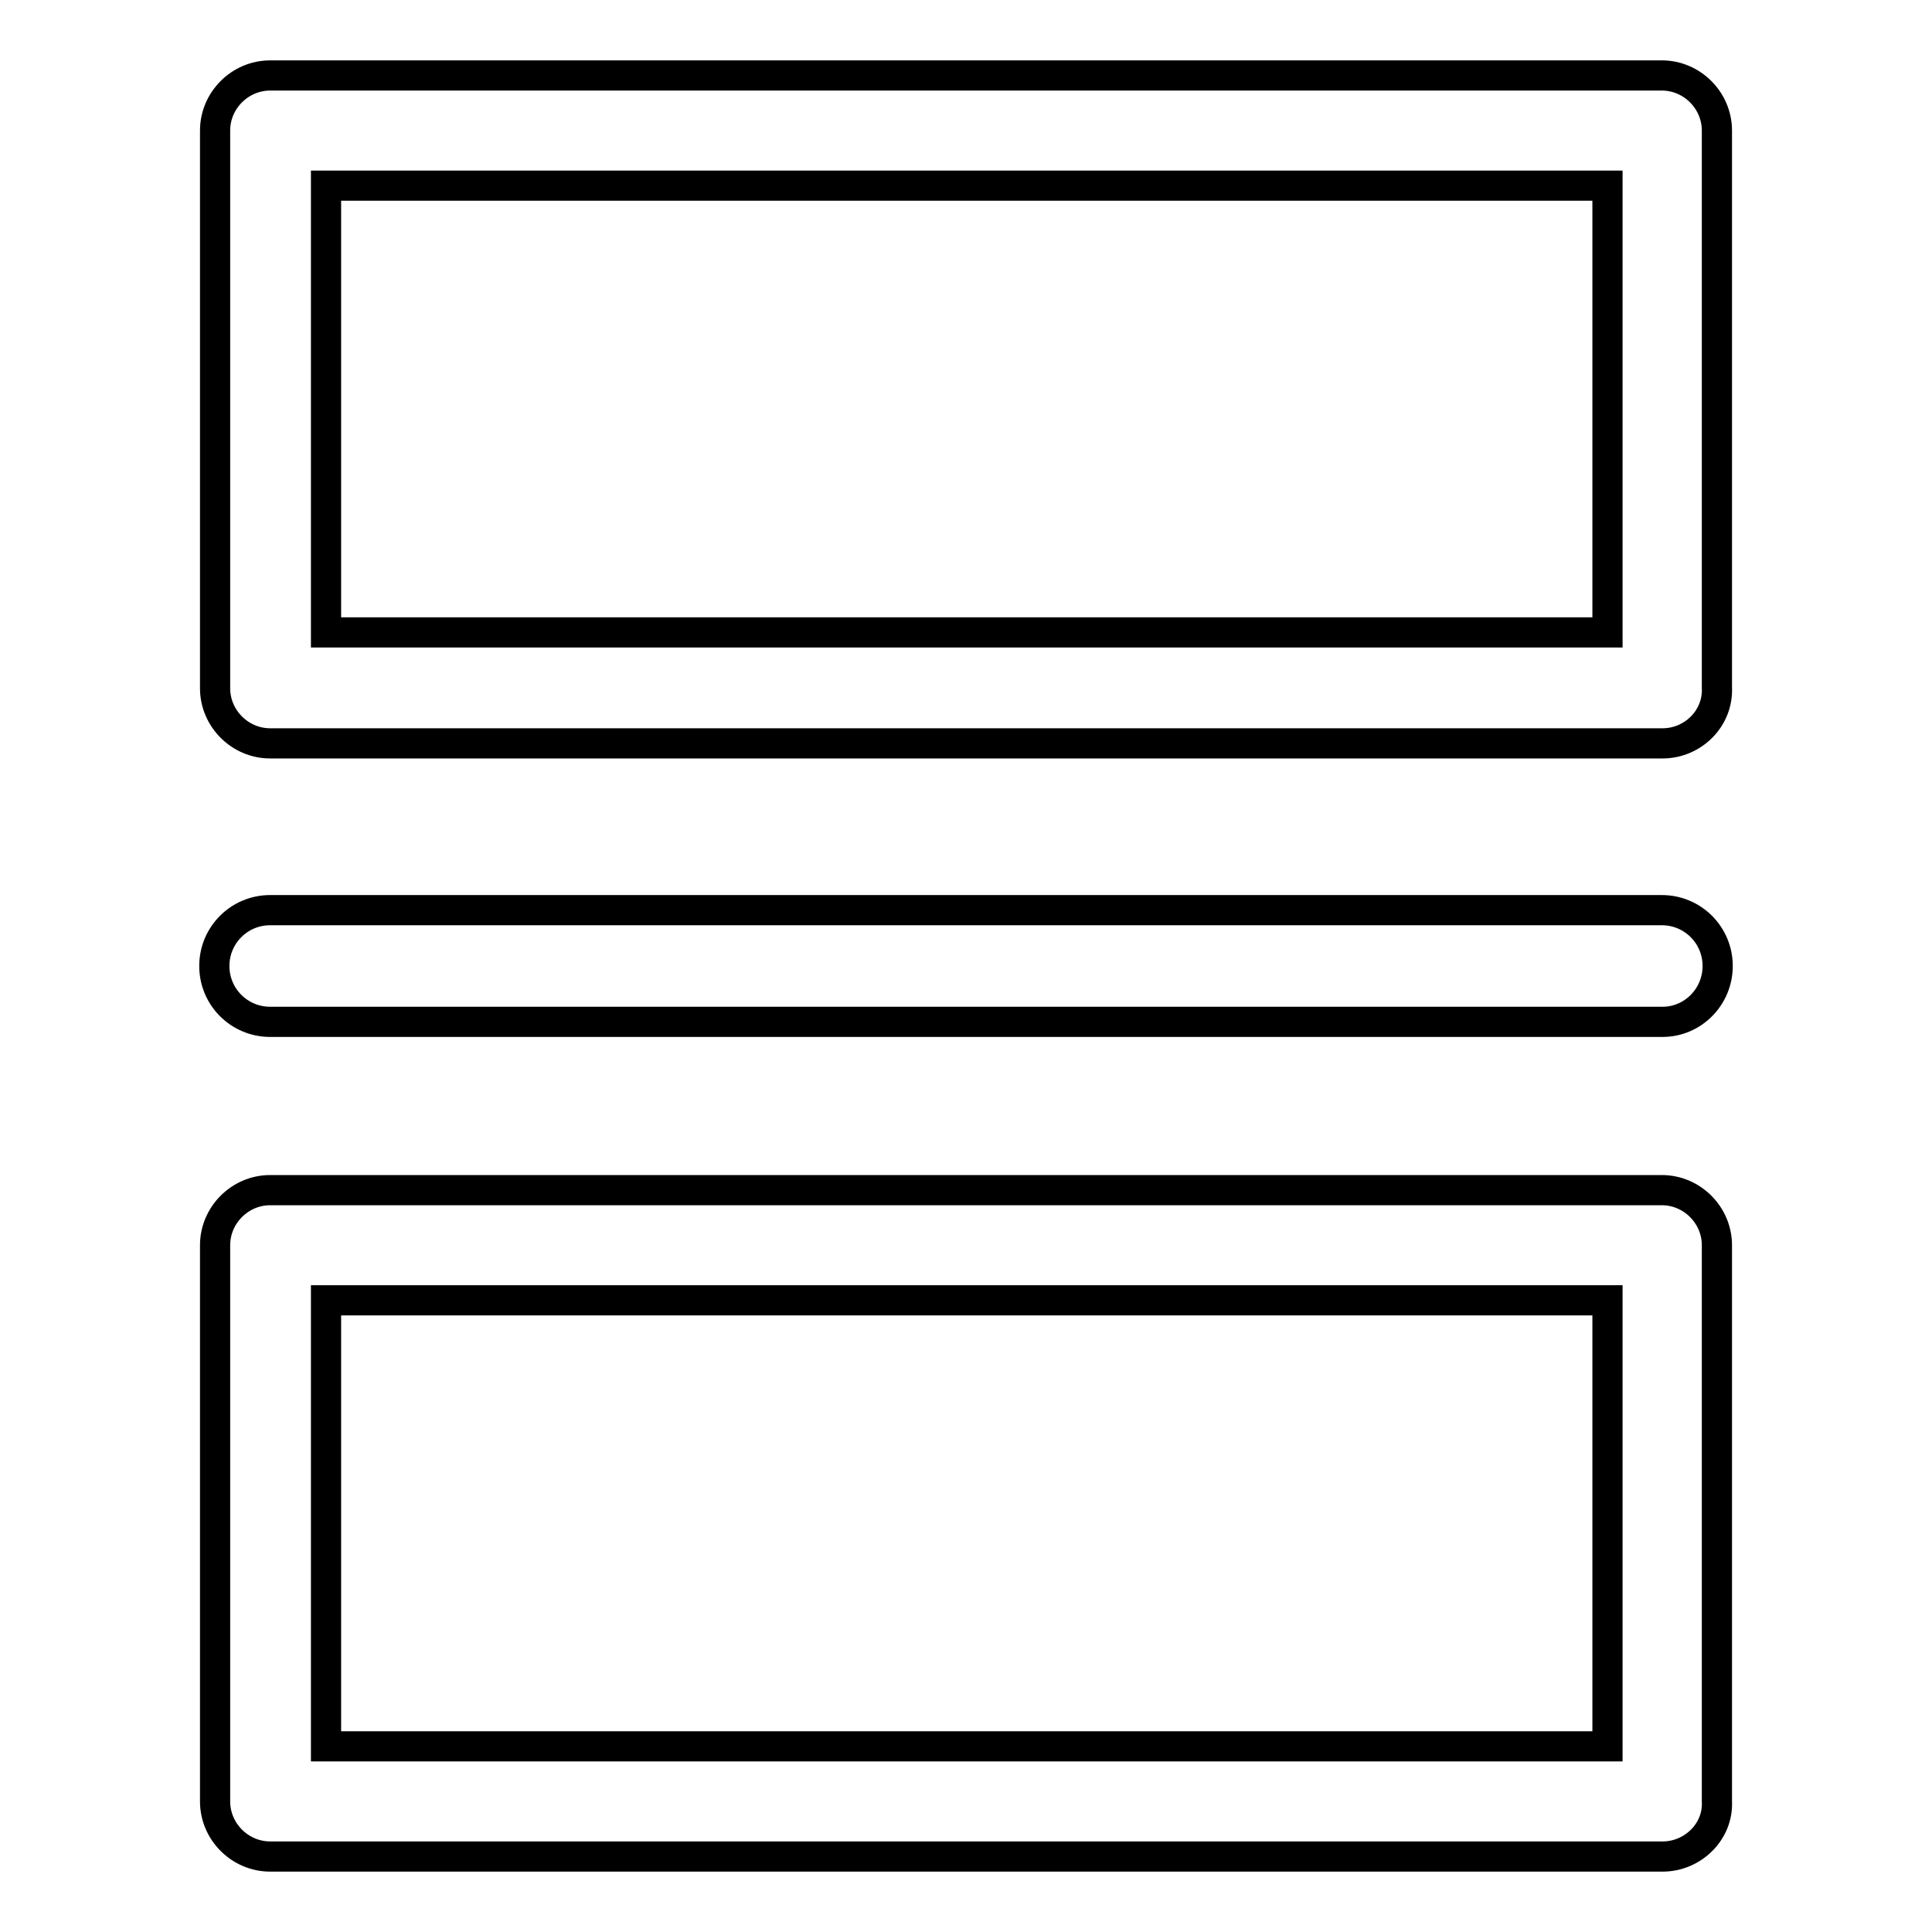
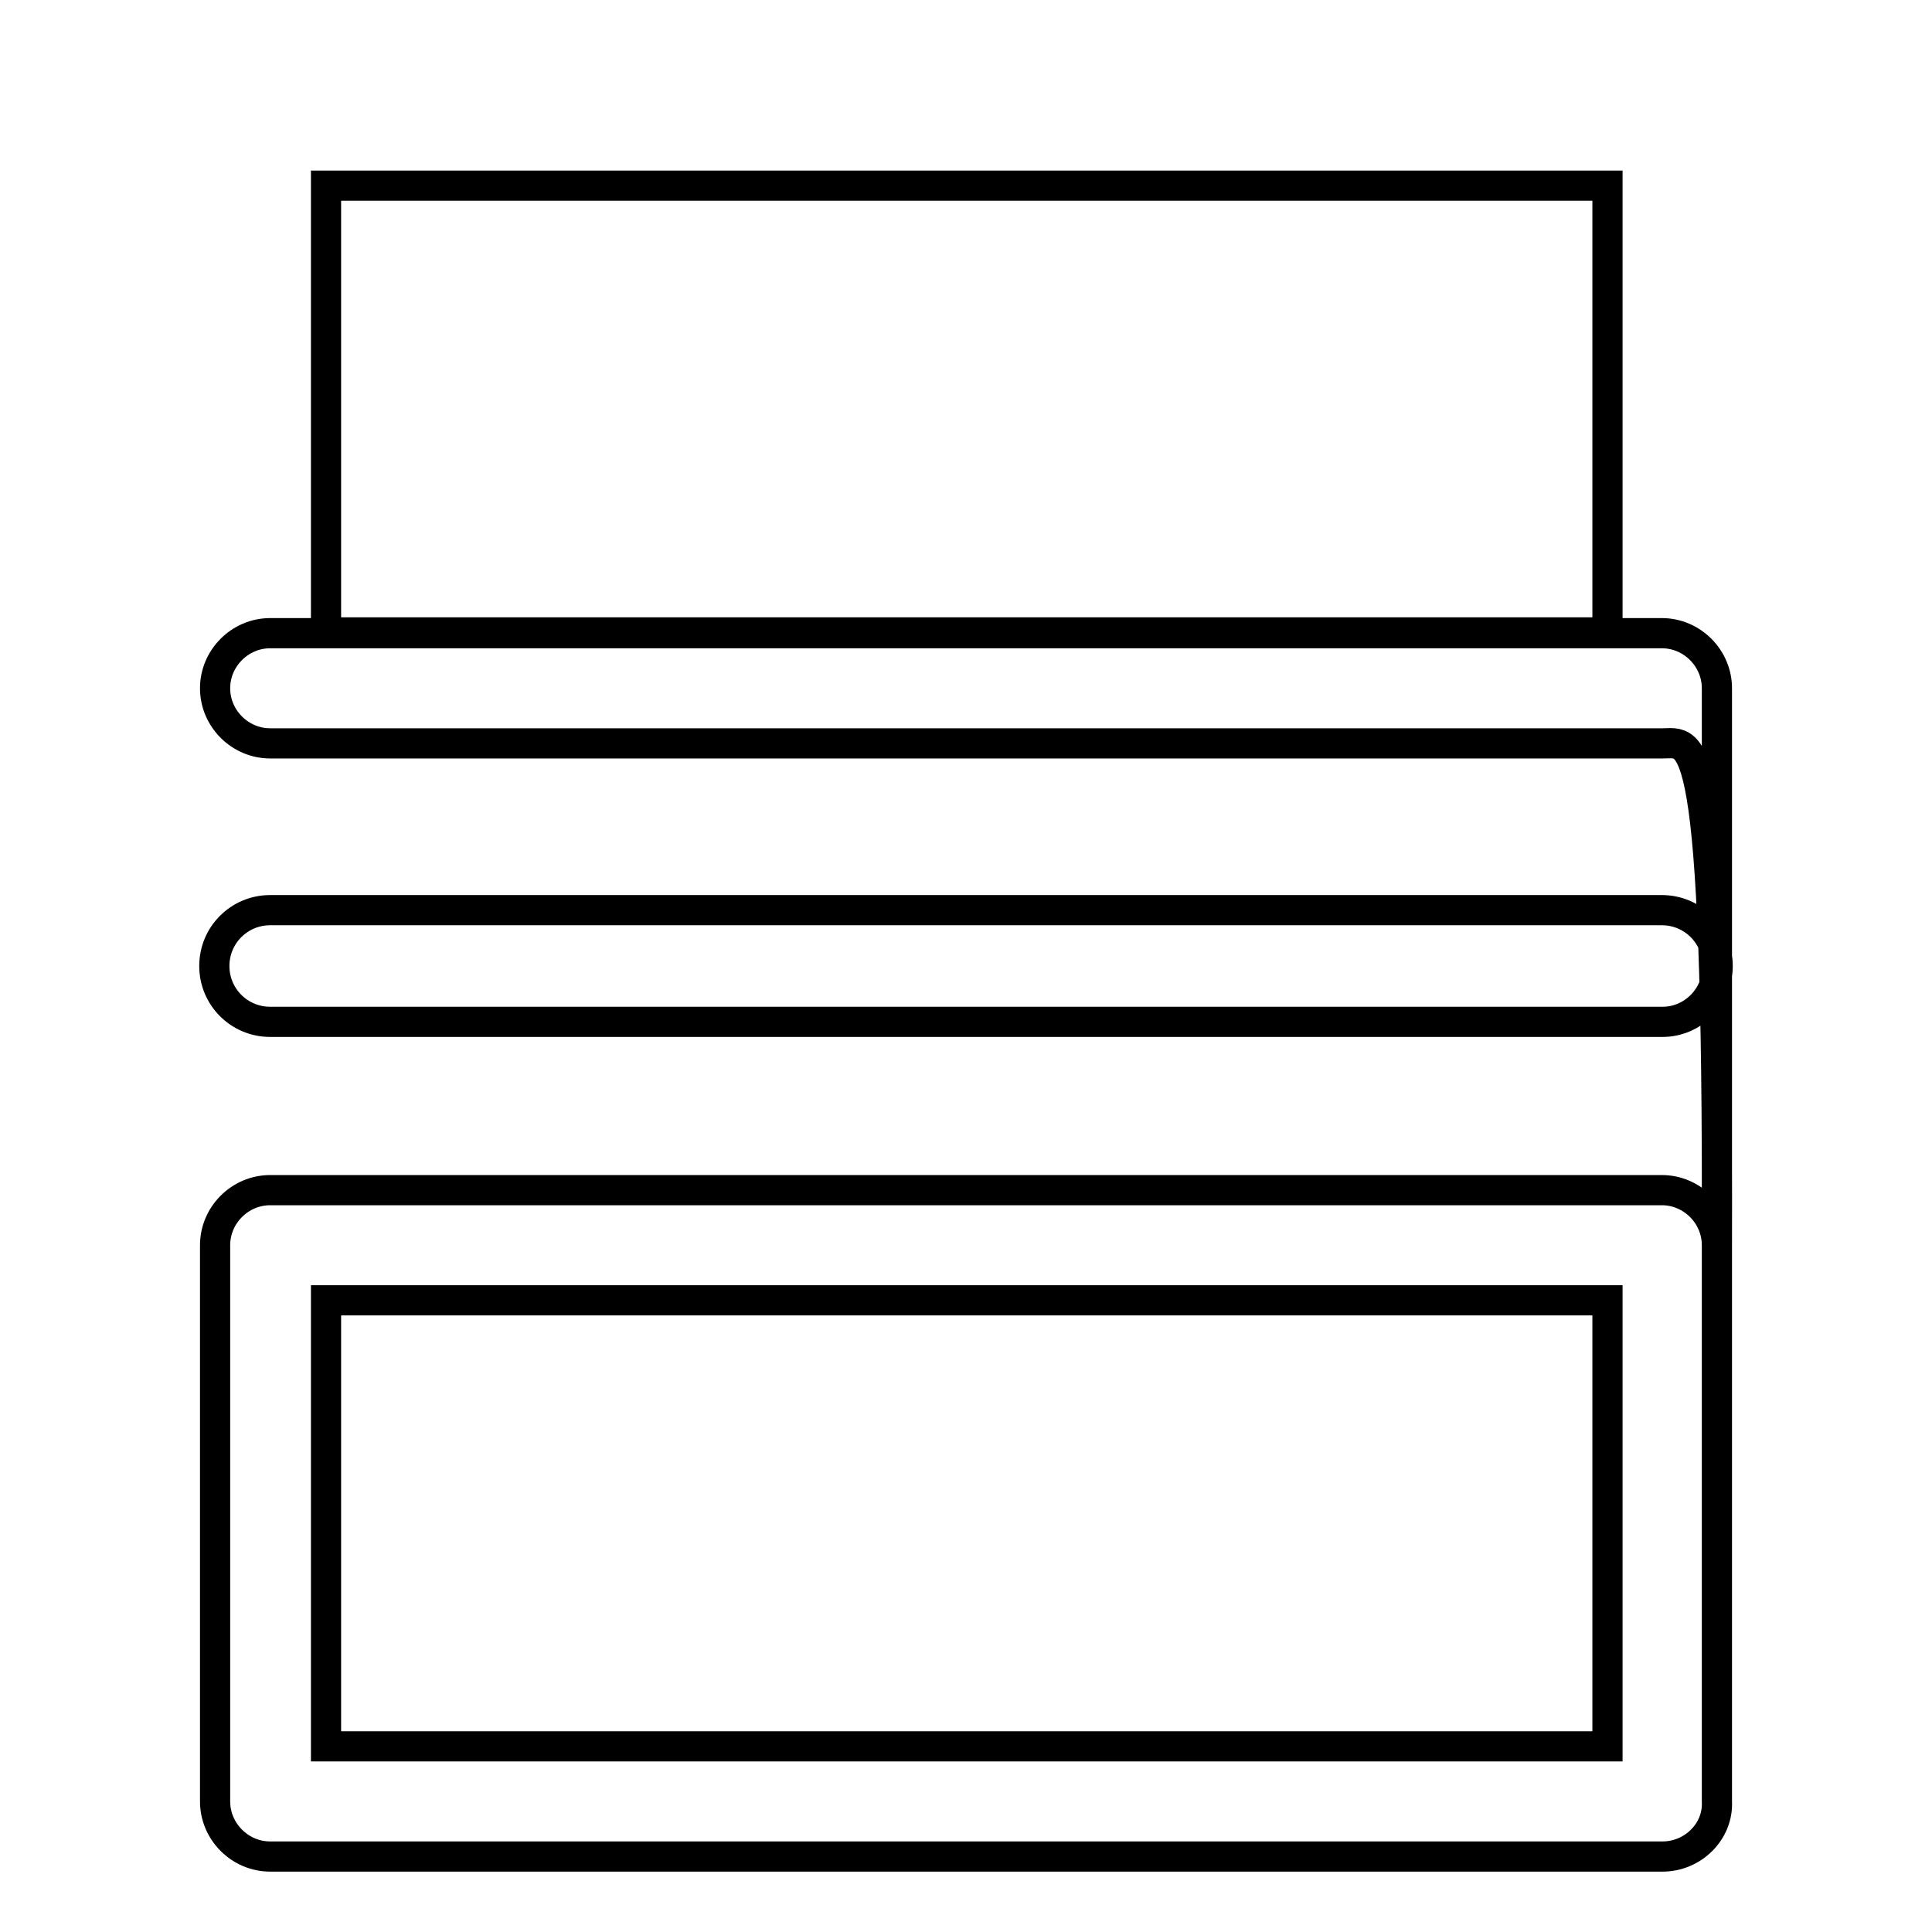
<svg xmlns="http://www.w3.org/2000/svg" version="1.1" x="0px" y="0px" viewBox="0 0 256 256" enable-background="new 0 0 256 256" xml:space="preserve">
  <g>
-     <path stroke-width="4" fill-opacity="0" stroke="#000000" d="M220.3,135.4H35.8c-4.1,0-7.4-3.3-7.4-7.4s3.3-7.4,7.4-7.4h184.4c4.1,0,7.4,3.3,7.4,7.4 S224.3,135.4,220.3,135.4L220.3,135.4z M220.3,98.5H35.8c-4,0-7.3-3.3-7.3-7.3V17.3c0-4,3.3-7.3,7.3-7.3h184.4c4,0,7.3,3.3,7.3,7.3 v73.8C227.7,95.2,224.3,98.5,220.3,98.5z M43.2,83.8H213V24.6H43.2V83.8z M220.3,246H35.8c-4,0-7.3-3.3-7.3-7.3v-73.7 c0-4,3.3-7.3,7.3-7.3h184.4c4,0,7.3,3.3,7.3,7.3v73.7C227.7,242.7,224.3,246,220.3,246z M43.2,231.4H213v-59.1H43.2V231.4z" />
+     <path stroke-width="4" fill-opacity="0" stroke="#000000" d="M220.3,135.4H35.8c-4.1,0-7.4-3.3-7.4-7.4s3.3-7.4,7.4-7.4h184.4c4.1,0,7.4,3.3,7.4,7.4 S224.3,135.4,220.3,135.4L220.3,135.4z M220.3,98.5H35.8c-4,0-7.3-3.3-7.3-7.3c0-4,3.3-7.3,7.3-7.3h184.4c4,0,7.3,3.3,7.3,7.3 v73.8C227.7,95.2,224.3,98.5,220.3,98.5z M43.2,83.8H213V24.6H43.2V83.8z M220.3,246H35.8c-4,0-7.3-3.3-7.3-7.3v-73.7 c0-4,3.3-7.3,7.3-7.3h184.4c4,0,7.3,3.3,7.3,7.3v73.7C227.7,242.7,224.3,246,220.3,246z M43.2,231.4H213v-59.1H43.2V231.4z" />
  </g>
</svg>